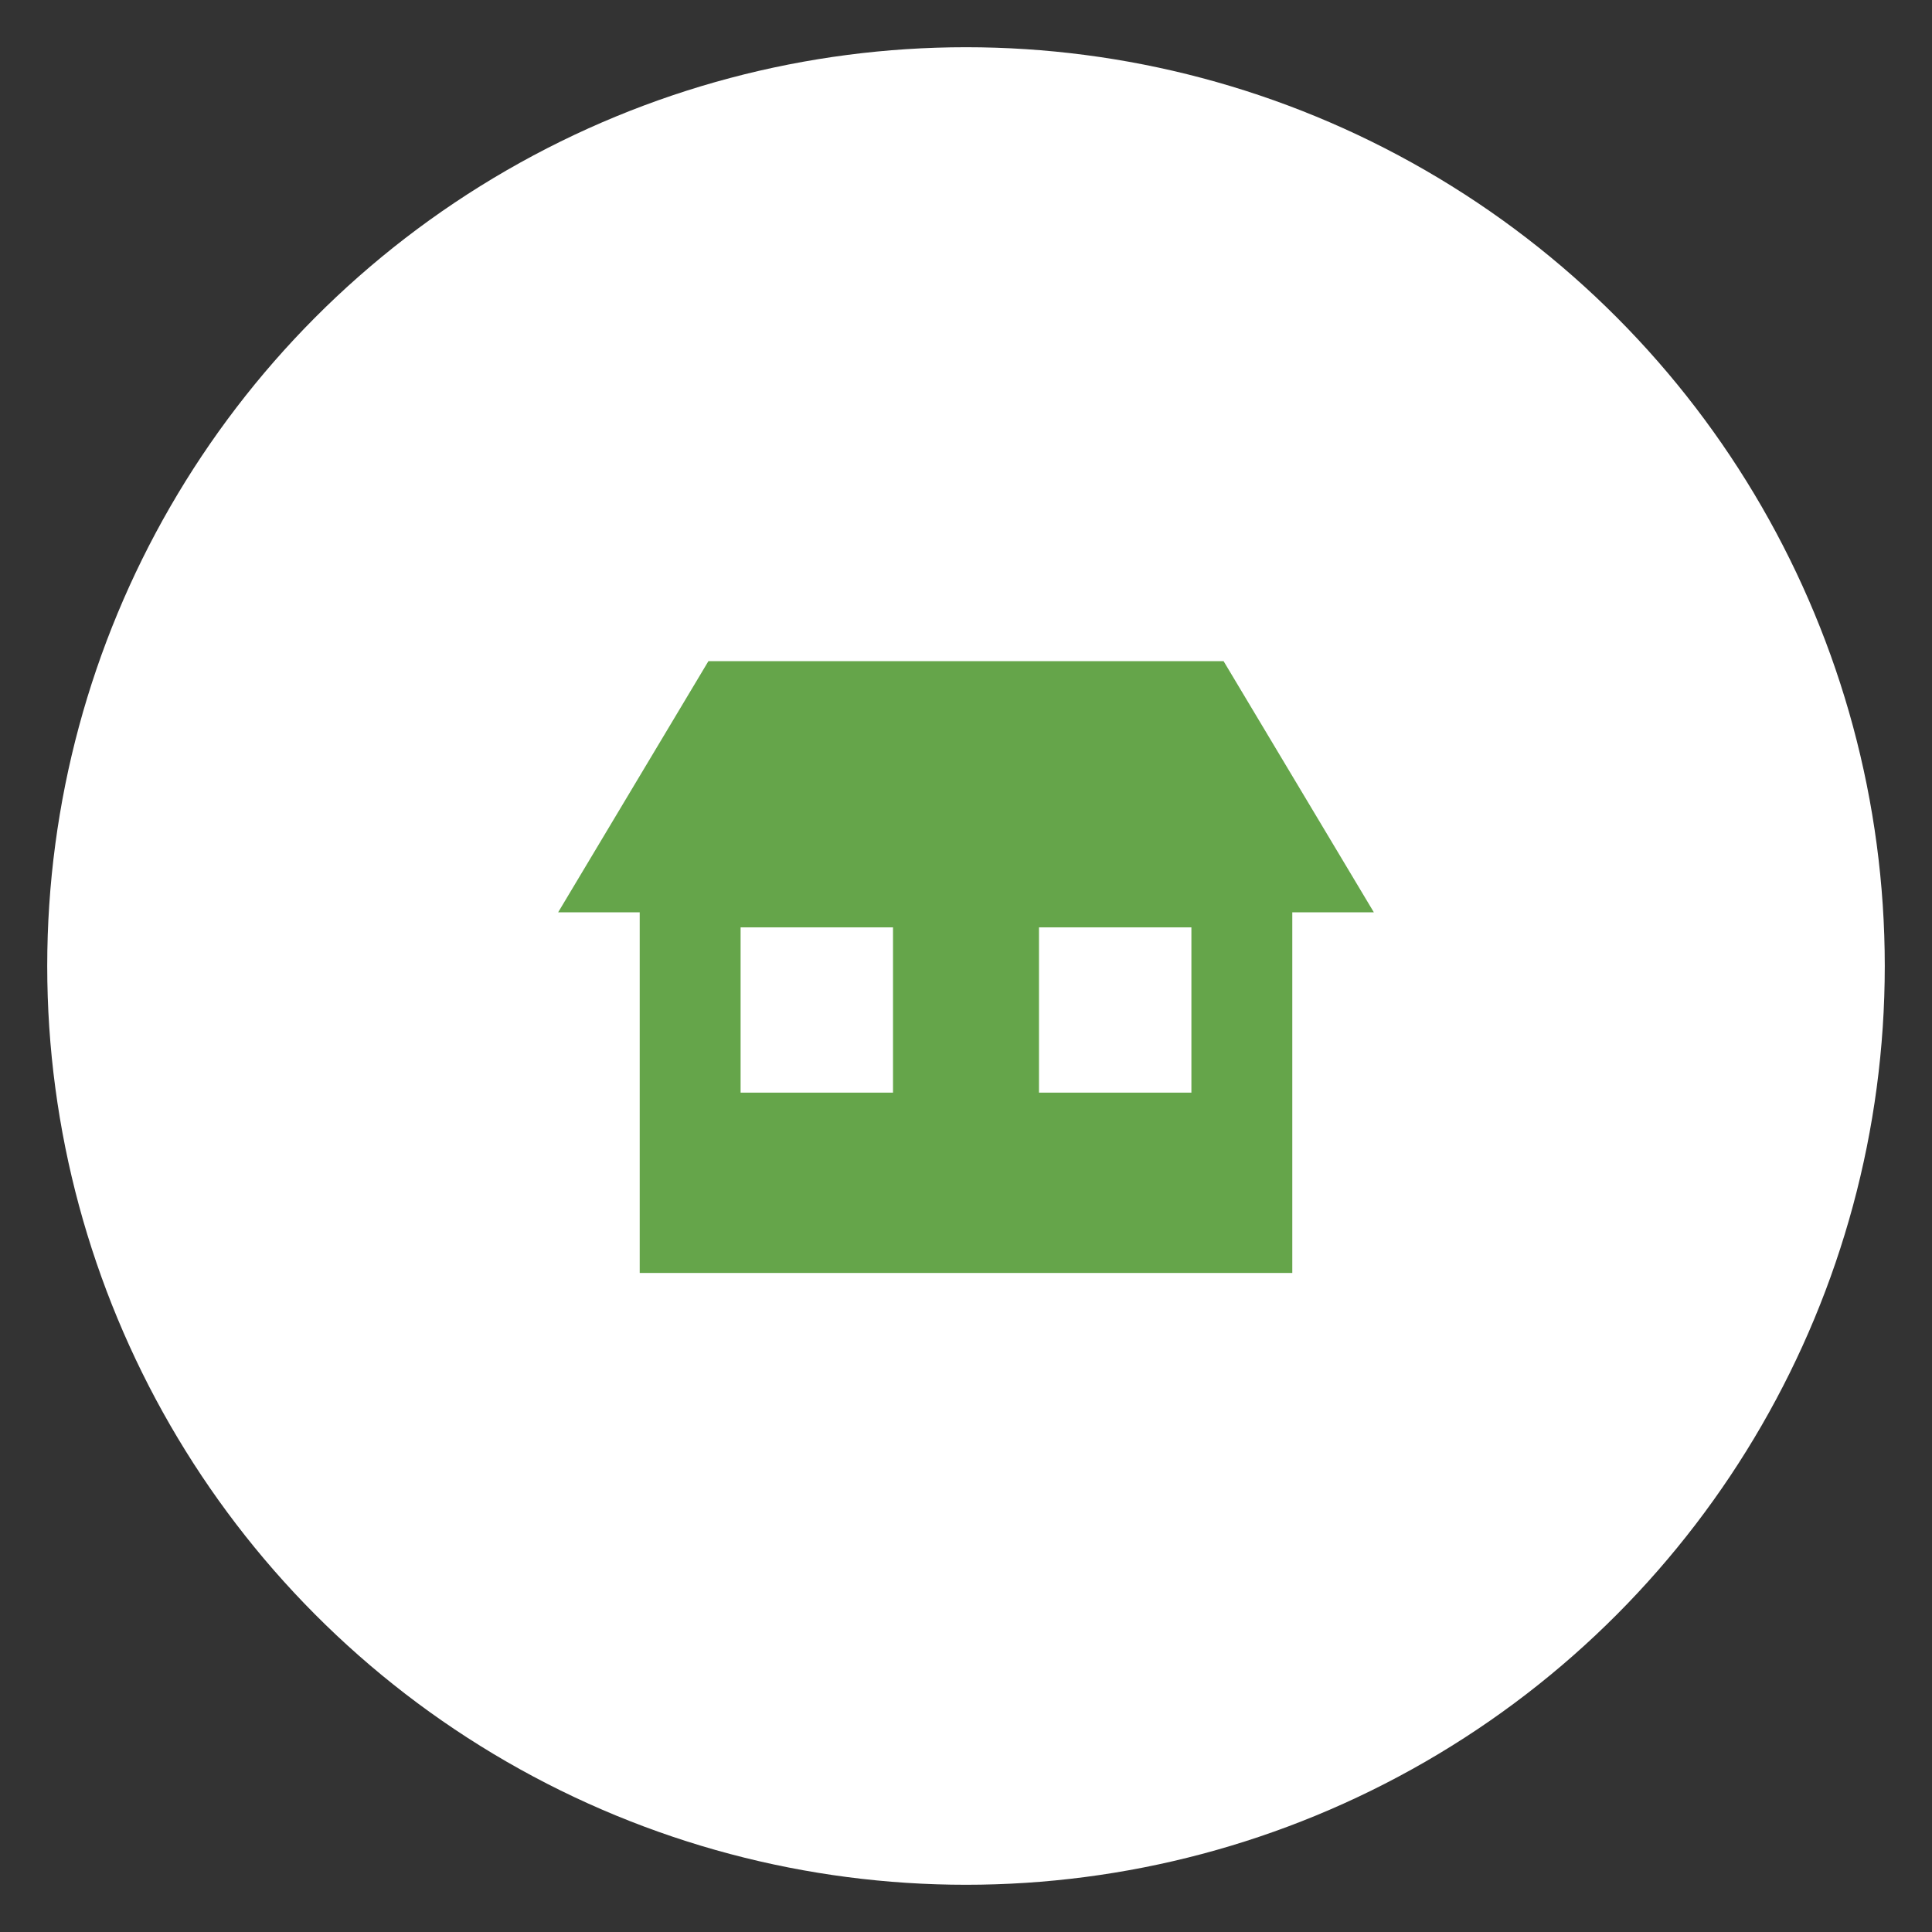
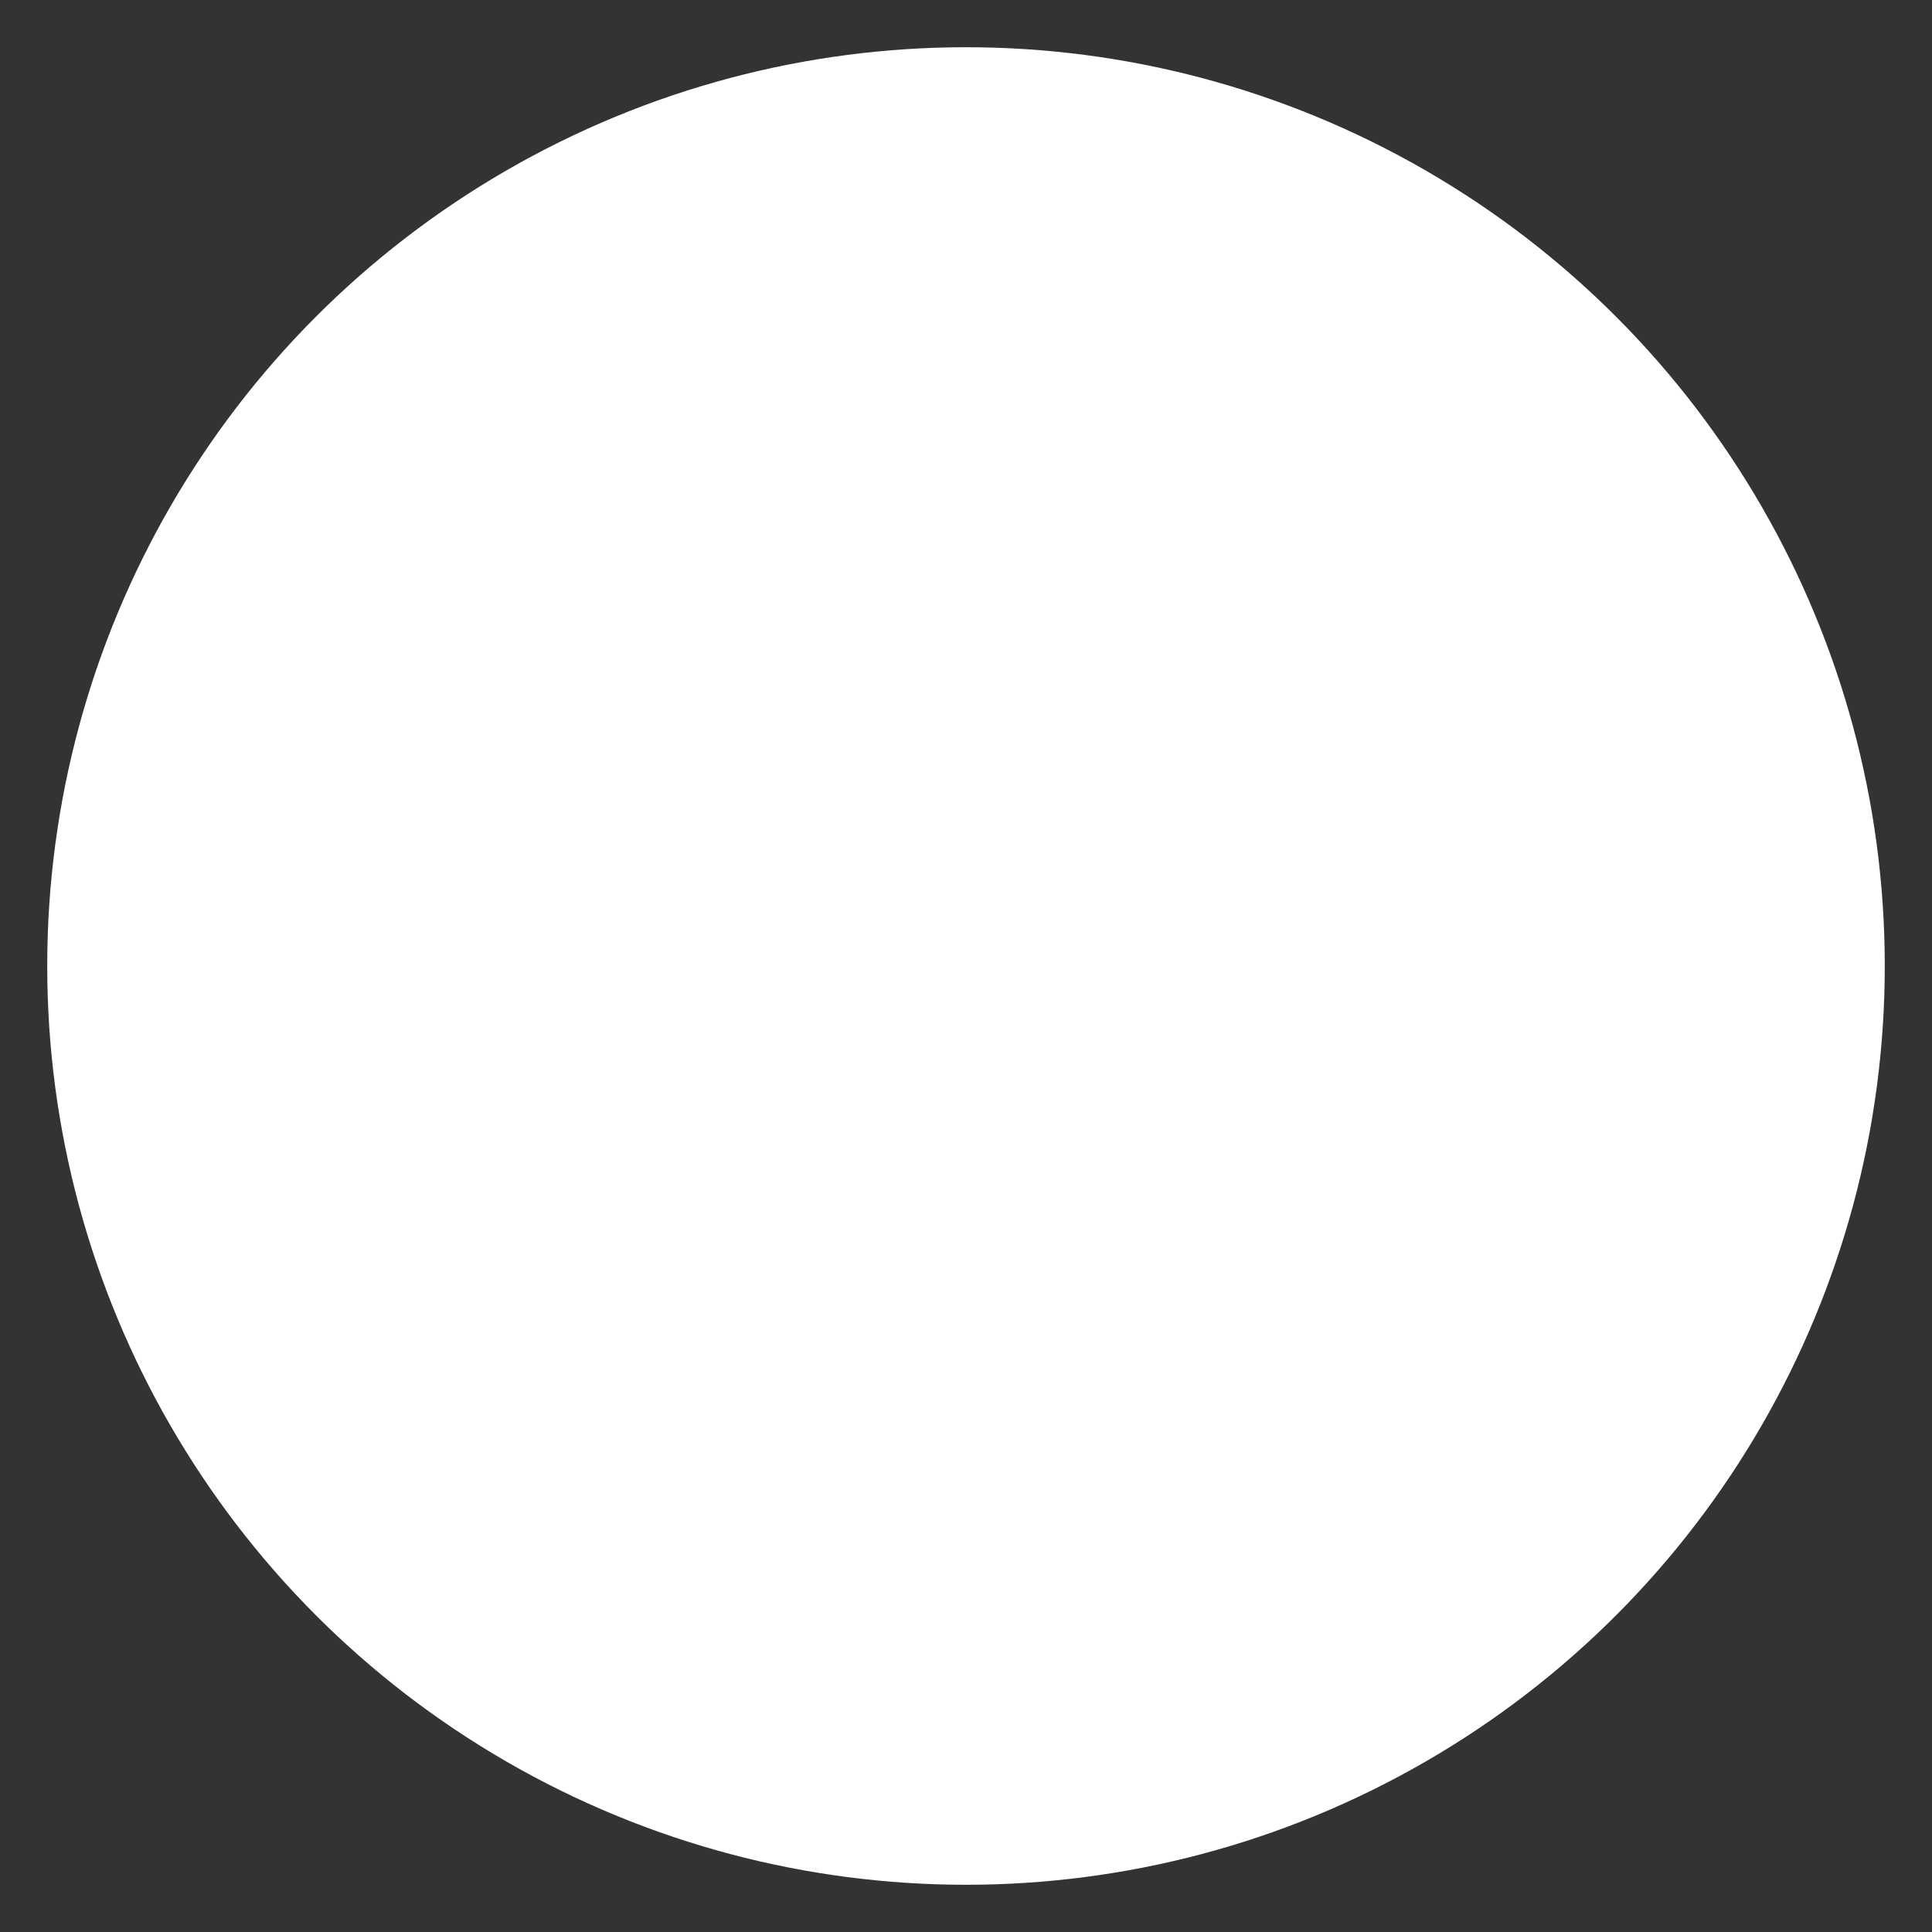
<svg xmlns="http://www.w3.org/2000/svg" version="1.1" id="レイヤー_1" x="0px" y="0px" viewBox="0 0 90 90" style="enable-background:new 0 0 90 90;" xml:space="preserve">
  <rect x="0" y="0" width="90" height="90" fill="#333333" stroke="none" />
  <style type="text/css">
	.st0{fill:#FFFFFF;}
	.st1{fill:#65A54A;}
</style>
  <g>
    <circle class="st0" cx="45" cy="45" r="42.8" />
-     <path class="st1" d="M57,30.8H33l-7,11.7h3.8v16.8h30.4V42.5H64L57,30.8z M41.6,50.9h-7.1v-7.7h7.1V50.9z M55.5,50.9h-7.1v-7.7h7.1   V50.9z" />
  </g>
</svg>